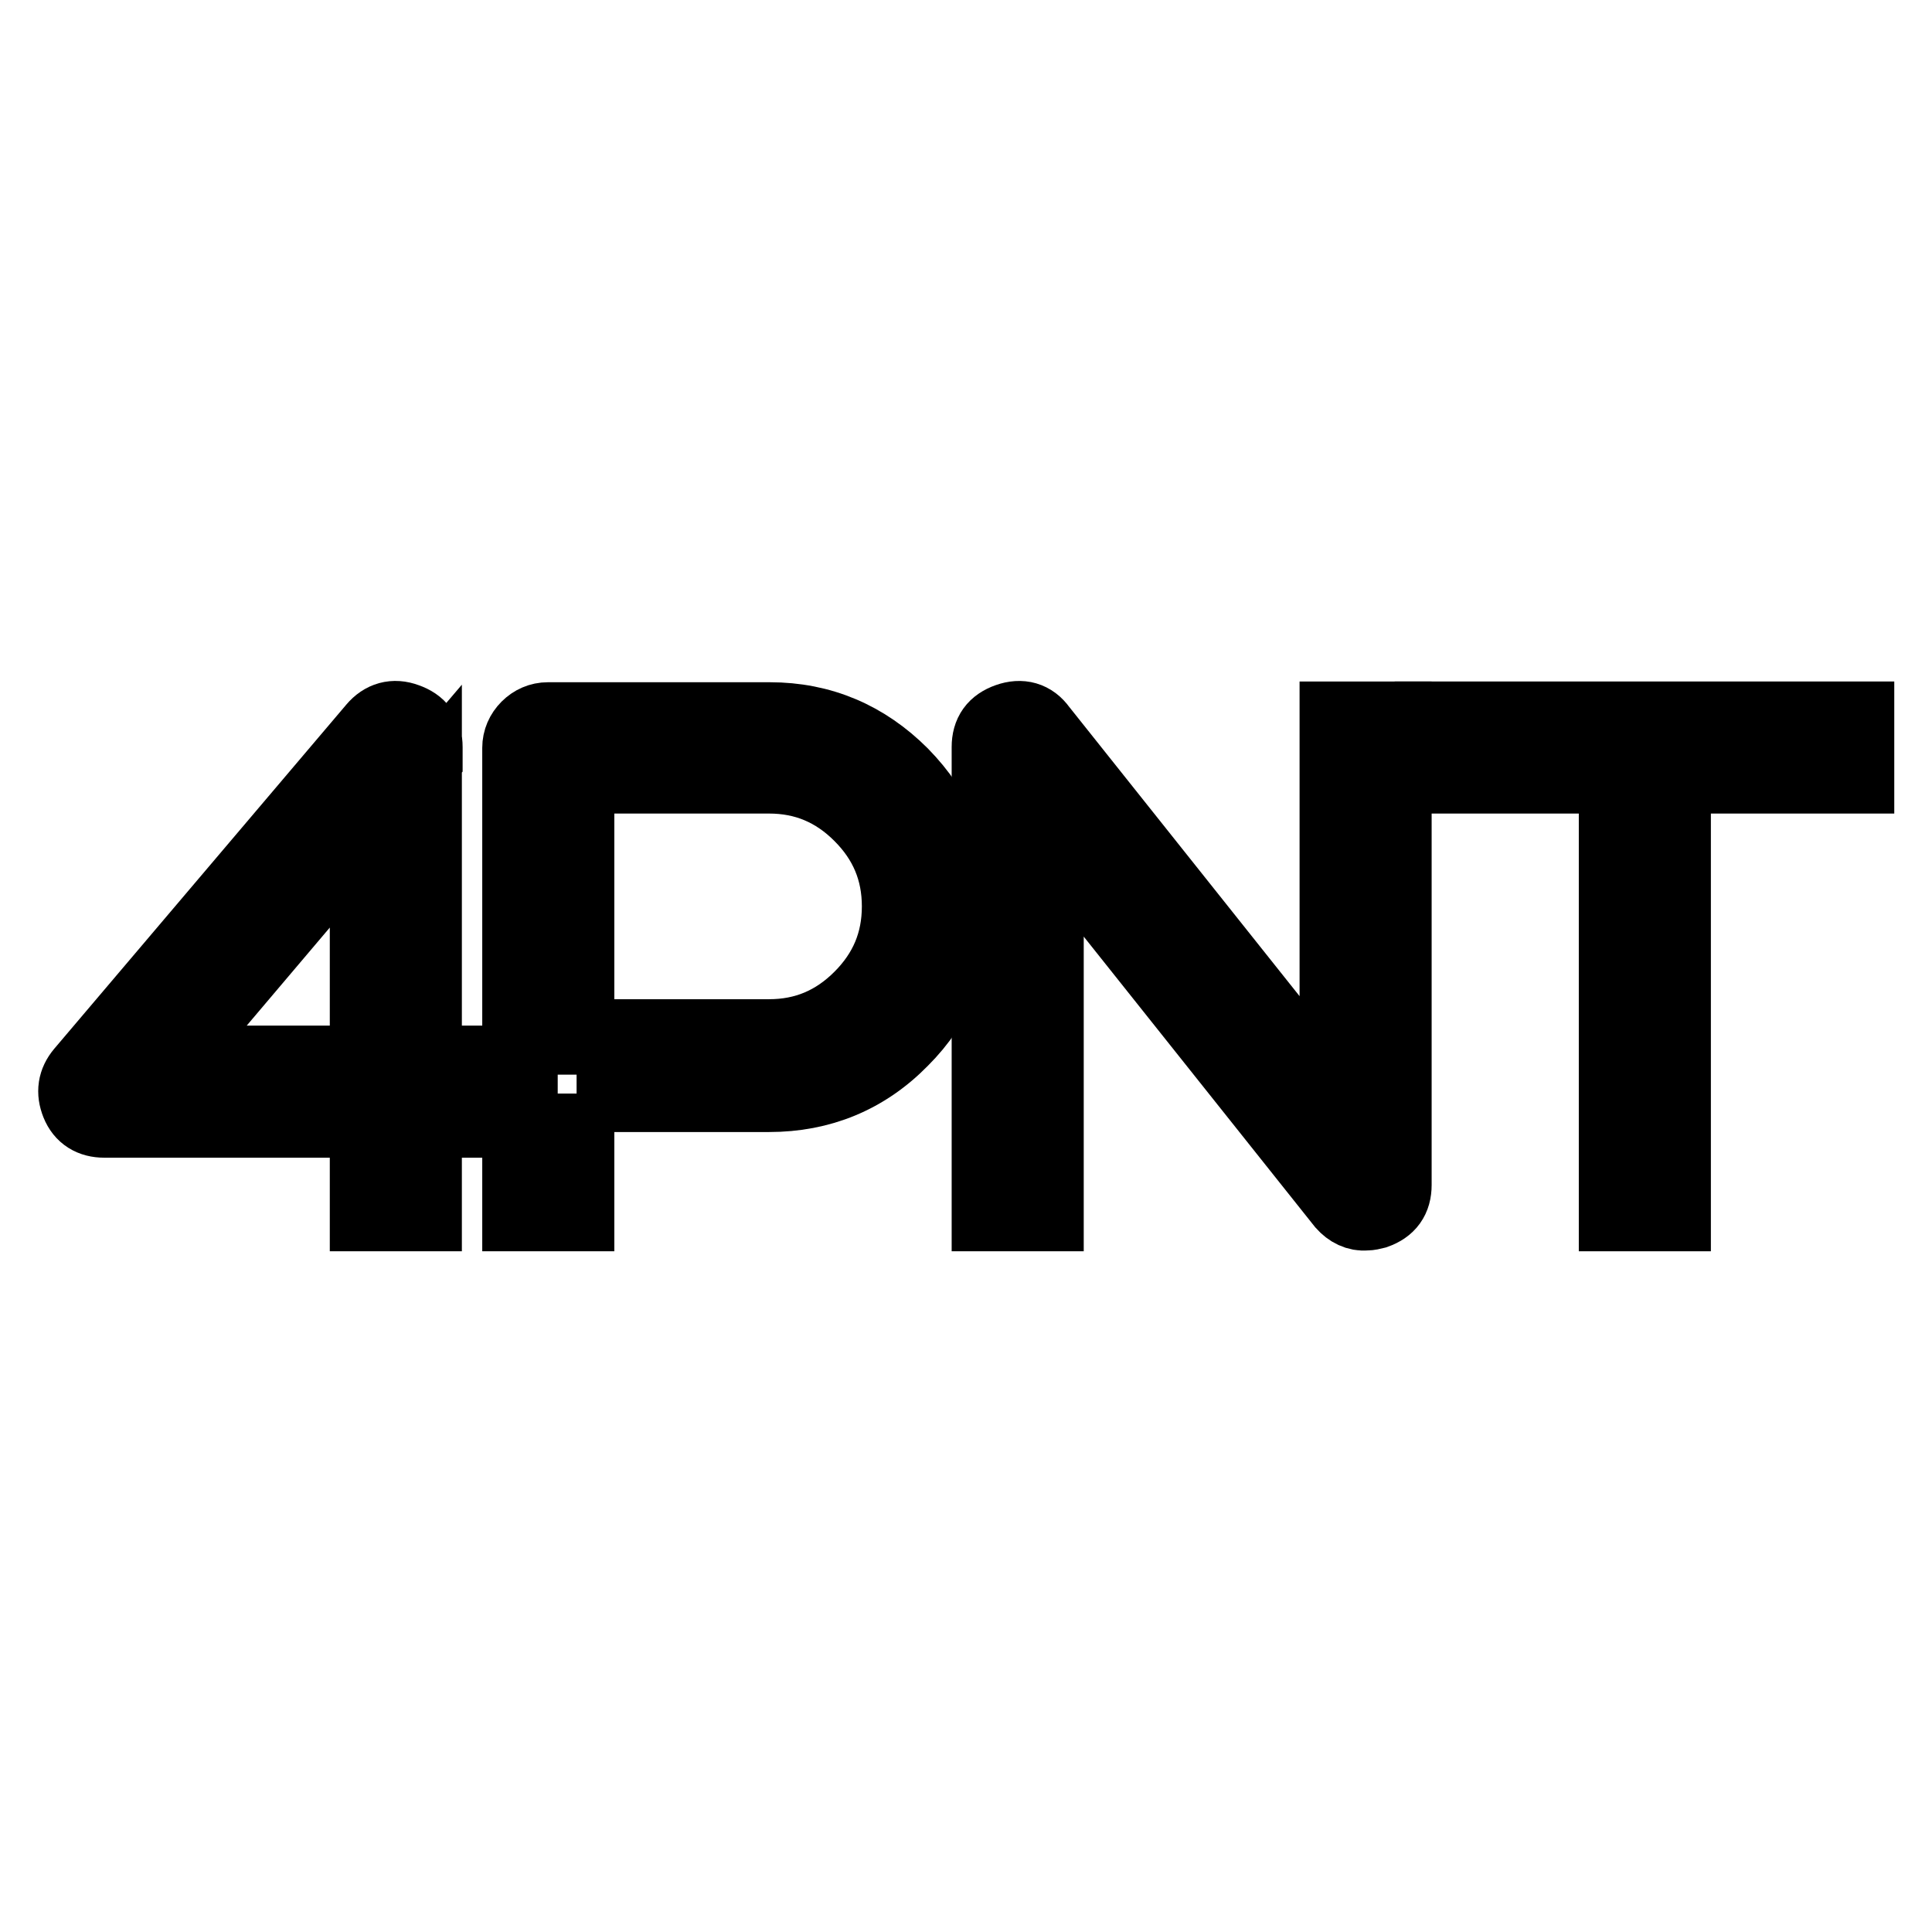
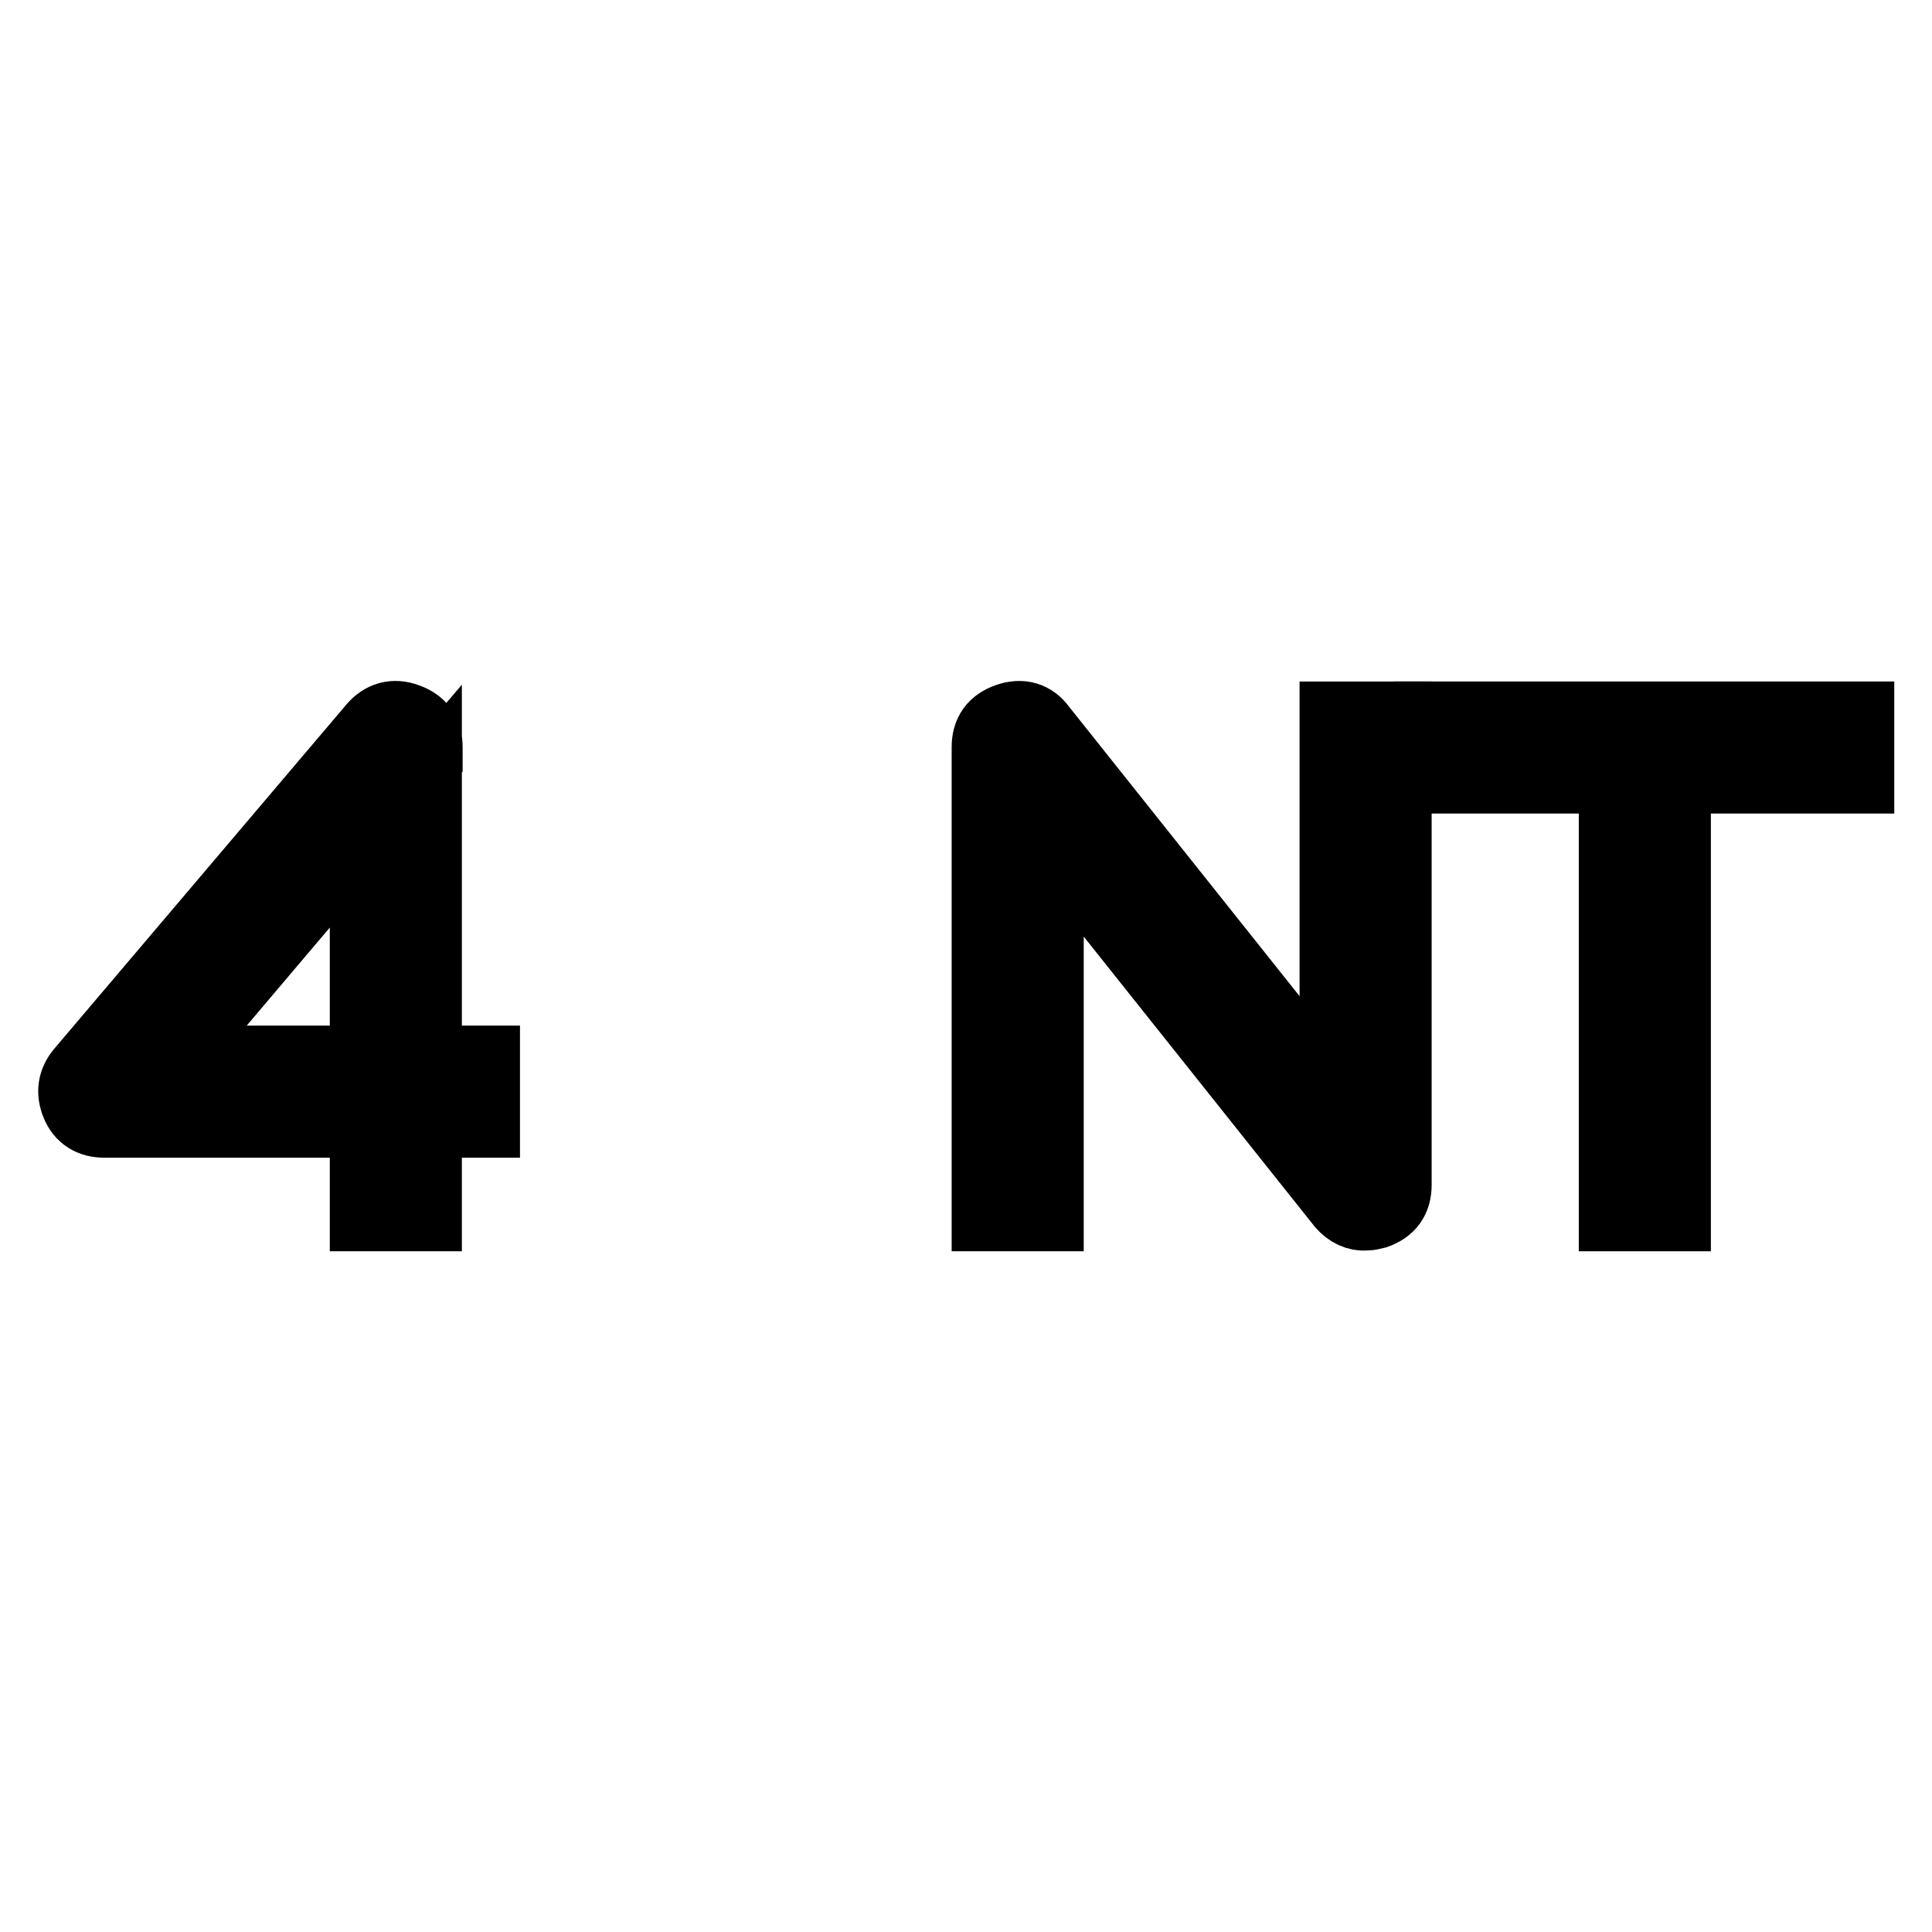
<svg xmlns="http://www.w3.org/2000/svg" version="1.1" x="0px" y="0px" viewBox="0 0 256 256" enable-background="new 0 0 256 256" xml:space="preserve">
  <g>
    <g>
-       <path stroke-width="10" fill-opacity="0" stroke="#000000" d="M76.4,144.9v15.9h-7.5V99.1c0-1,0.4-1.9,1.1-2.6c0.7-0.7,1.6-1.1,2.6-1.1h29.3v0h0.1c6.8,0,12.6,2.5,17.4,7.3c4.8,4.9,7.2,10.7,7.2,17.5c0,6.8-2.4,12.7-7.2,17.5c-4.8,4.9-10.7,7.3-17.5,7.3H76.4z M76.4,137.4h25.5c4.8,0,8.8-1.7,12.2-5.1c3.4-3.4,5.1-7.4,5.1-12.2c0-4.8-1.7-8.8-5.1-12.2c-3.4-3.4-7.4-5.1-12.2-5.1v0H76.4V137.4z" />
      <path stroke-width="10" fill-opacity="0" stroke="#000000" d="M178.1,159.4l-39.5-49.6v51h-7.5V99c0-1.8,0.8-2.9,2.5-3.5c1.7-0.6,3.1-0.2,4.1,1.2l39.5,49.6v-51h7.5V157c0,1.8-0.8,2.9-2.5,3.5c-0.4,0.1-0.8,0.2-1.2,0.2C179.9,160.8,178.9,160.3,178.1,159.4z" />
      <path stroke-width="10" fill-opacity="0" stroke="#000000" d="M246,102.8h-24.3v58h-7.5v-58h-24.4v-7.5H246V102.8L246,102.8z" />
      <path stroke-width="10" fill-opacity="0" stroke="#000000" d="M56.2,140.9v-36.6l-7.5,8.8v27.8H21.9l22.2-26.2l12.2-14.3v-1.4c0-1.8-0.8-2.9-2.5-3.5c-1.6-0.6-3-0.2-4.1,1.1l-38.7,45.6c-1,1.2-1.2,2.5-0.6,4s1.8,2.2,3.4,2.2h34.9v12.4h7.5v-12.4h7.7v-7.5H56.2L56.2,140.9z" />
    </g>
  </g>
</svg>